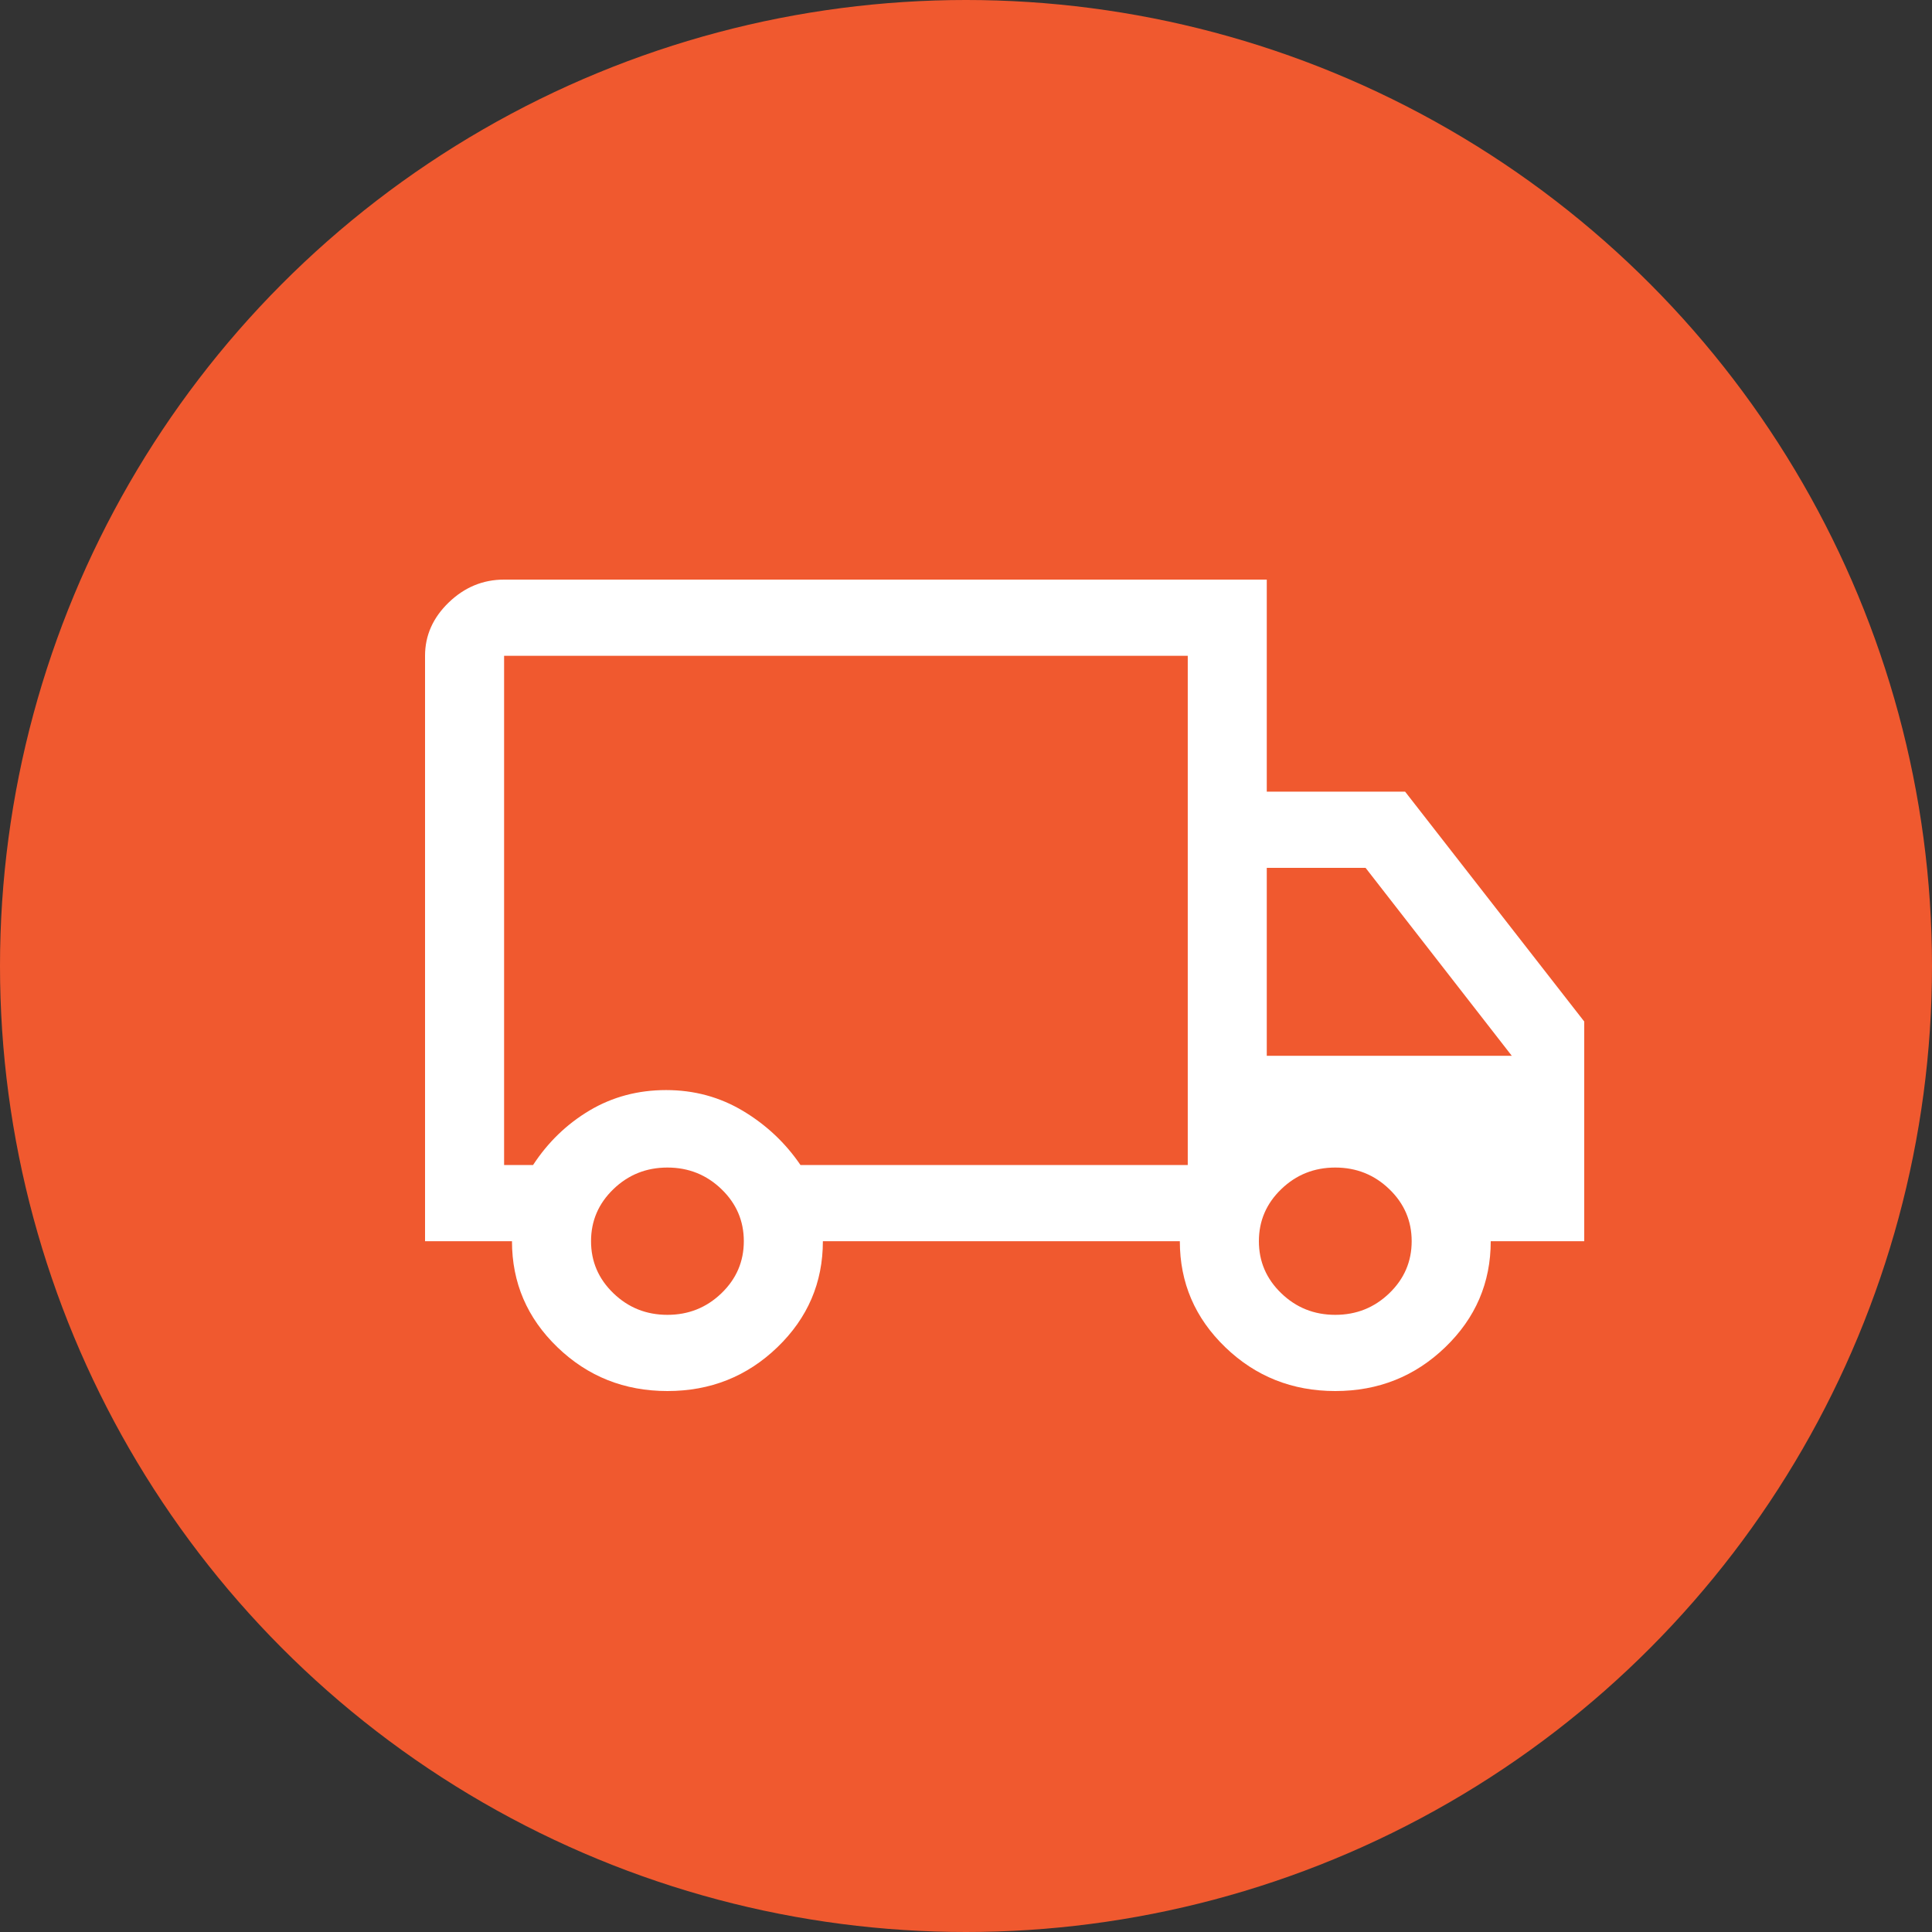
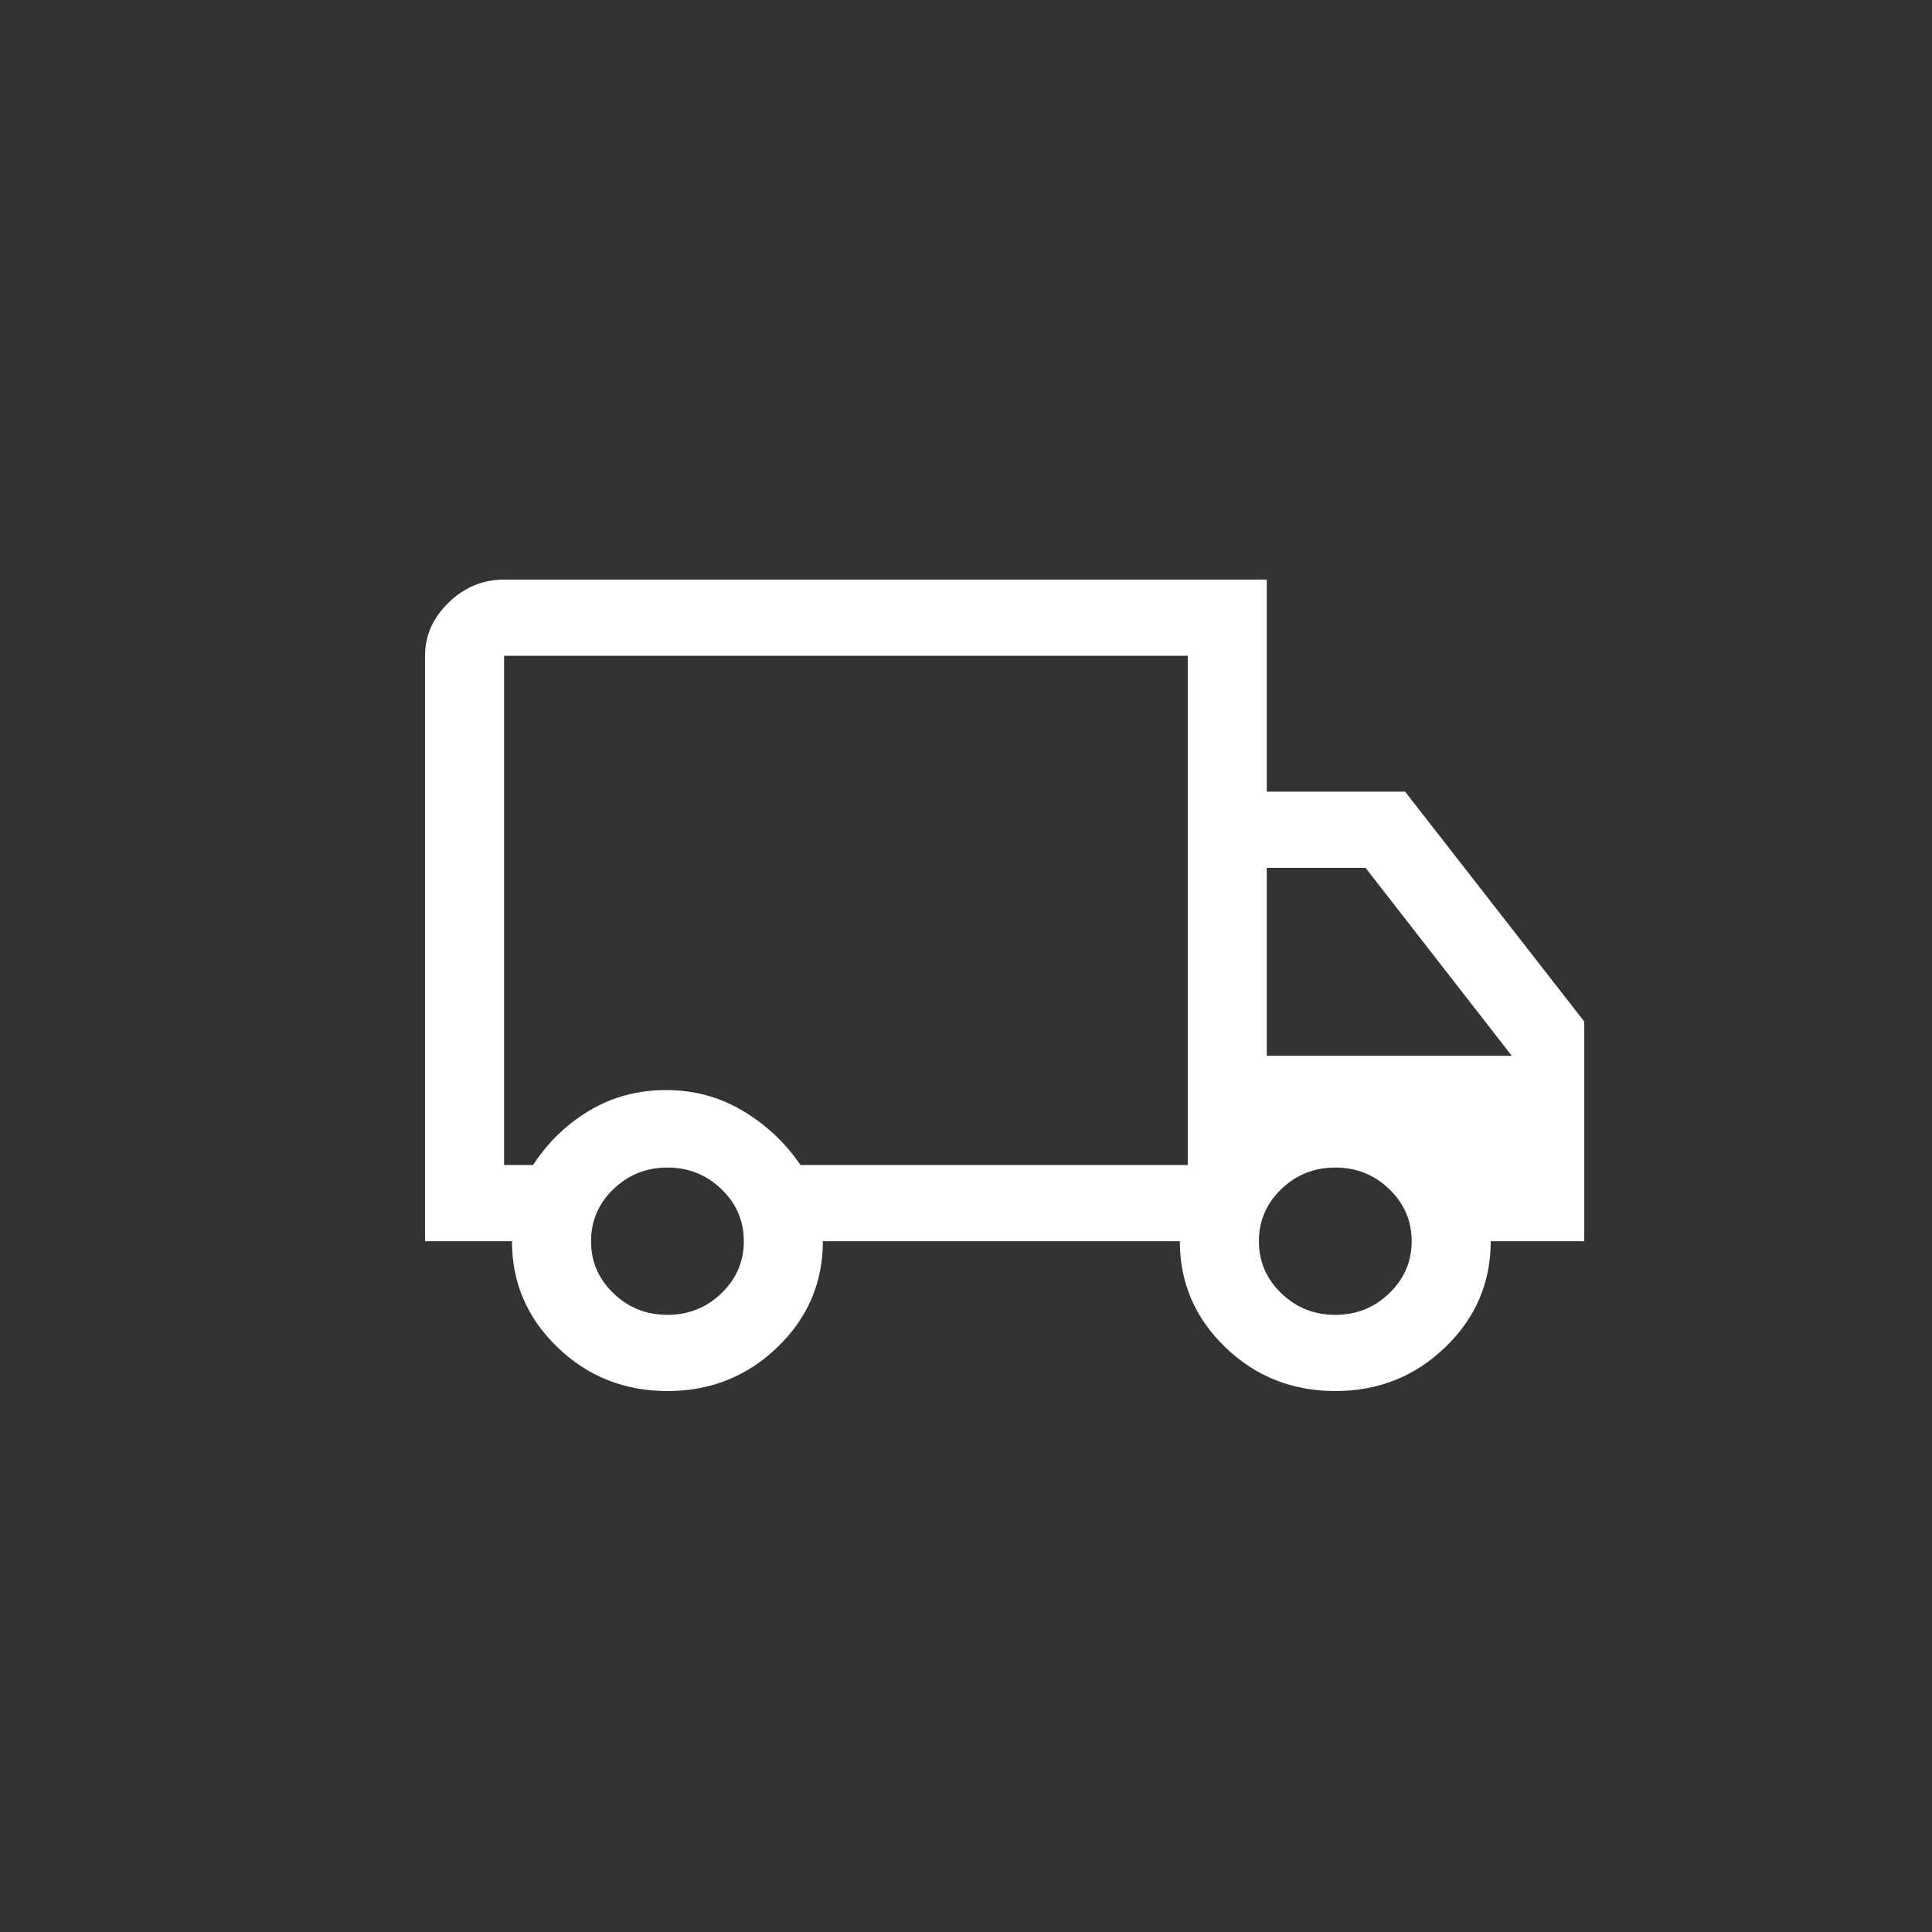
<svg xmlns="http://www.w3.org/2000/svg" width="50" height="50" viewBox="0 0 50 50" fill="none">
  <rect x="0" y="0" width="50" height="50" fill="#333333" stroke="none" />
-   <circle cx="25" cy="25" r="25" fill="#F0592F" />
  <path d="M17.273 36C16.159 36 15.21 35.622 14.426 34.866C13.642 34.11 13.25 33.196 13.25 32.122H11V16.972C11 16.446 11.204 15.986 11.614 15.591C12.023 15.197 12.5 15 13.046 15H32.784V20.488H36.364L41 26.437V32.122H38.58C38.58 33.196 38.188 34.11 37.403 34.866C36.619 35.622 35.67 36 34.557 36C33.443 36 32.494 35.622 31.71 34.866C30.926 34.11 30.534 33.196 30.534 32.122H21.296C21.296 33.196 20.903 34.11 20.119 34.866C19.335 35.622 18.386 36 17.273 36ZM17.273 34.028C17.818 34.028 18.284 33.842 18.671 33.469C19.057 33.097 19.25 32.648 19.25 32.122C19.25 31.596 19.057 31.147 18.671 30.775C18.284 30.402 17.818 30.216 17.273 30.216C16.727 30.216 16.261 30.402 15.875 30.775C15.489 31.147 15.296 31.596 15.296 32.122C15.296 32.648 15.489 33.097 15.875 33.469C16.261 33.842 16.727 34.028 17.273 34.028ZM13.046 30.15H13.796C14.182 29.559 14.671 29.088 15.261 28.737C15.852 28.387 16.511 28.211 17.239 28.211C17.966 28.211 18.631 28.392 19.233 28.753C19.835 29.115 20.329 29.581 20.716 30.15H30.739V16.972H13.046V30.15ZM34.557 34.028C35.102 34.028 35.568 33.842 35.955 33.469C36.341 33.097 36.534 32.648 36.534 32.122C36.534 31.596 36.341 31.147 35.955 30.775C35.568 30.402 35.102 30.216 34.557 30.216C34.011 30.216 33.545 30.402 33.159 30.775C32.773 31.147 32.58 31.596 32.58 32.122C32.58 32.648 32.773 33.097 33.159 33.469C33.545 33.842 34.011 34.028 34.557 34.028ZM32.784 27.324H39.125L35.341 22.46H32.784V27.324Z" fill="white" />
</svg>